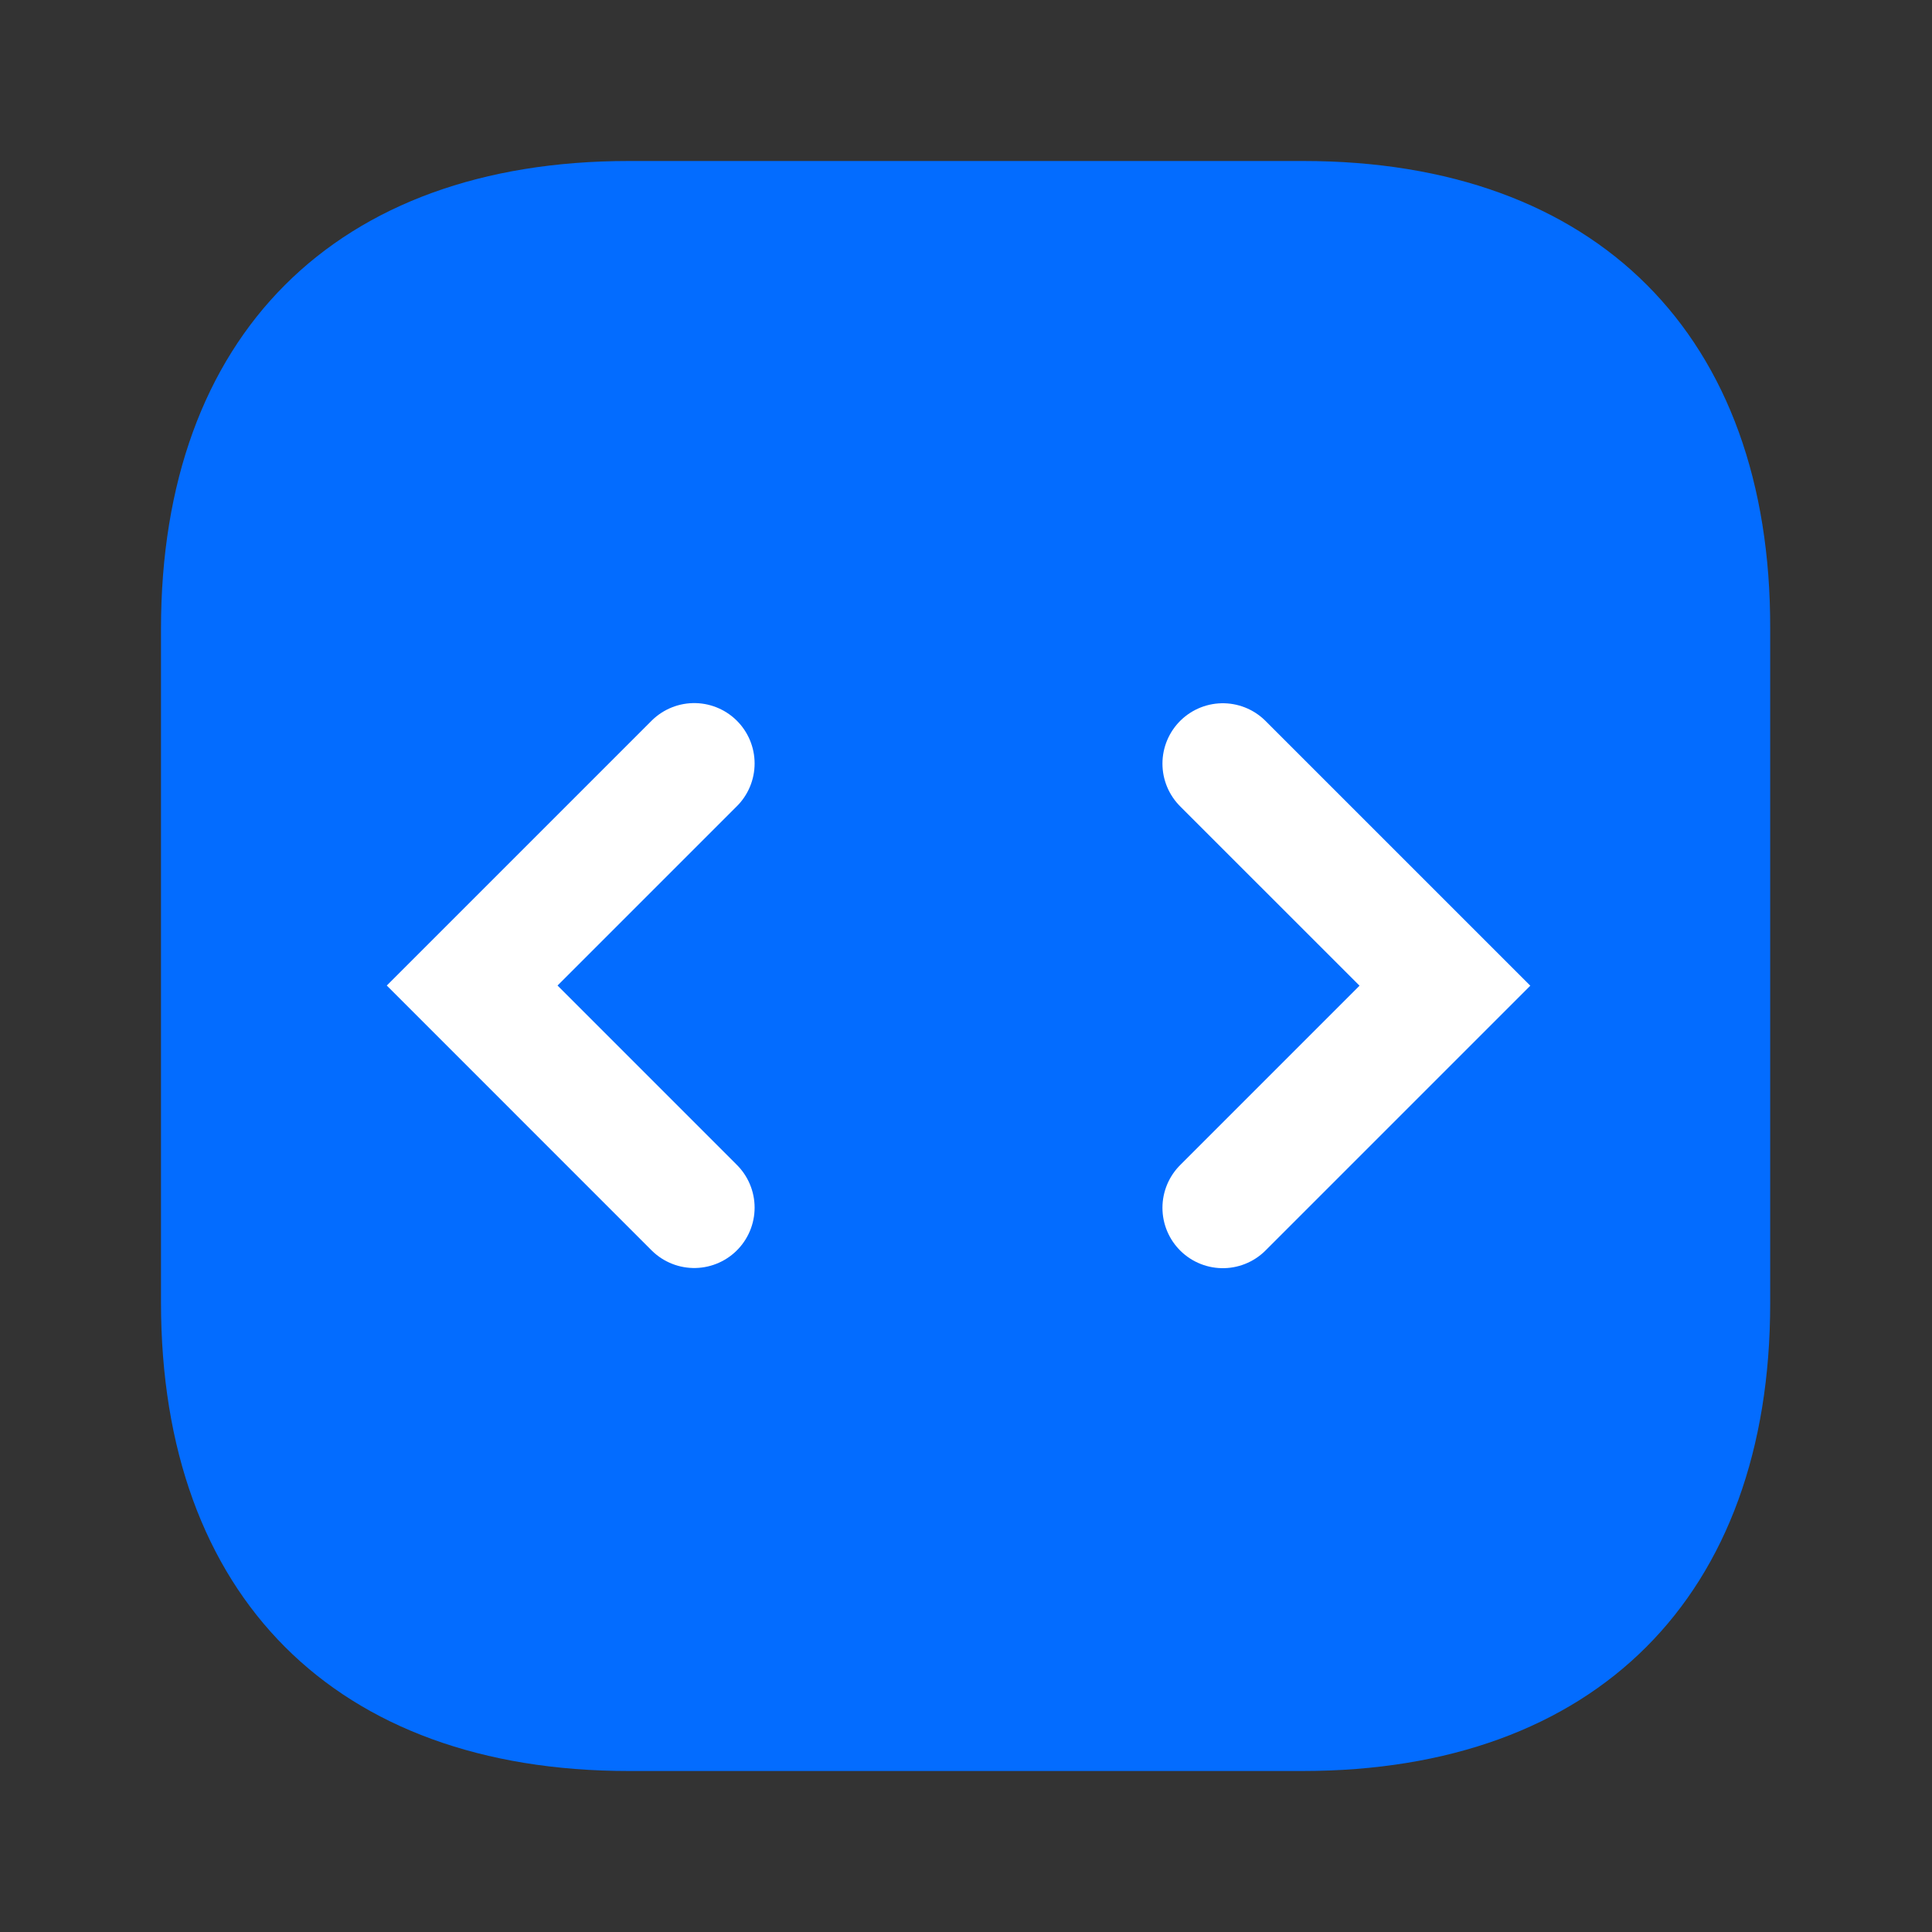
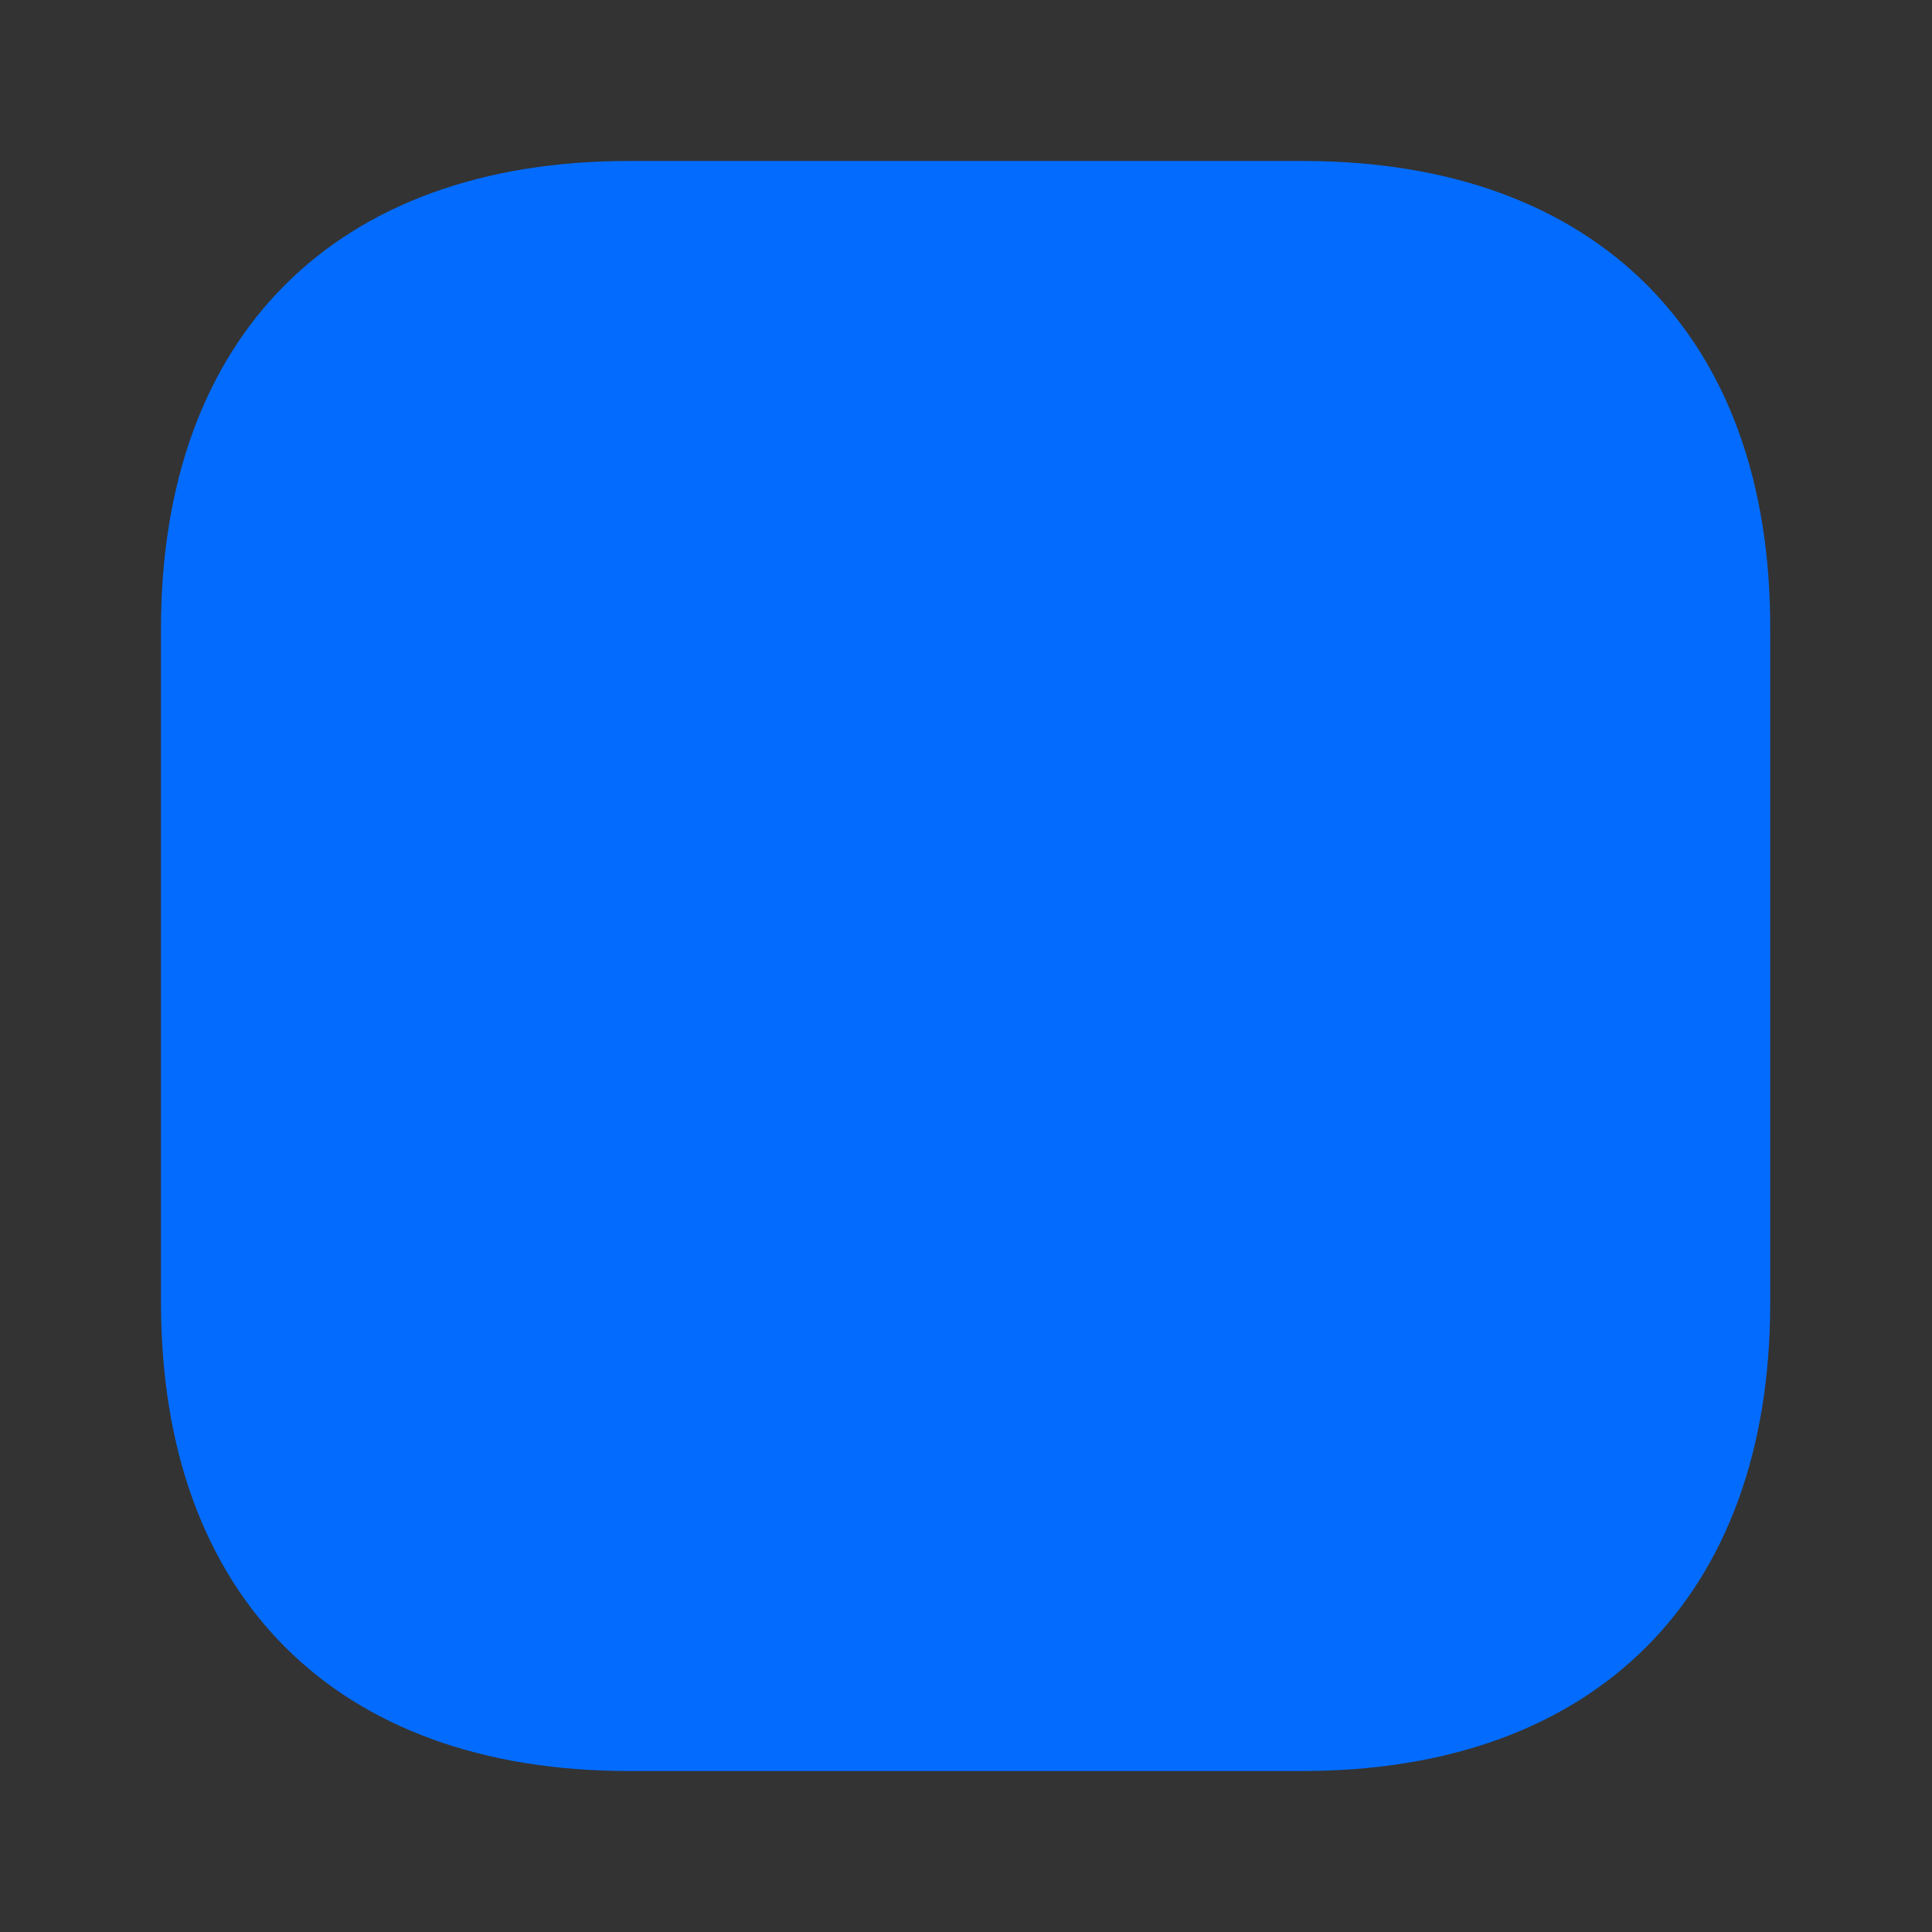
<svg xmlns="http://www.w3.org/2000/svg" width="72" height="72" viewBox="0 0 72 72" fill="none">
  <rect x="0" y="0" width="72" height="72" fill="#333333" stroke="none" />
  <path d="M48.57 6H23.43C12.51 6 6 12.51 6 23.43V48.54C6 59.49 12.51 66 23.43 66H48.54C59.46 66 65.97 59.49 65.97 48.57V23.43C66 12.51 59.49 6 48.57 6Z" fill="#036CFF" />
-   <path d="M25.872 28.452L17.596 36.728L25.872 45.005" stroke="white" stroke-width="4.5" stroke-linecap="round" />
-   <path d="M45.571 45.011L53.848 36.734L45.571 28.458" stroke="white" stroke-width="4.5" stroke-linecap="round" />
</svg>